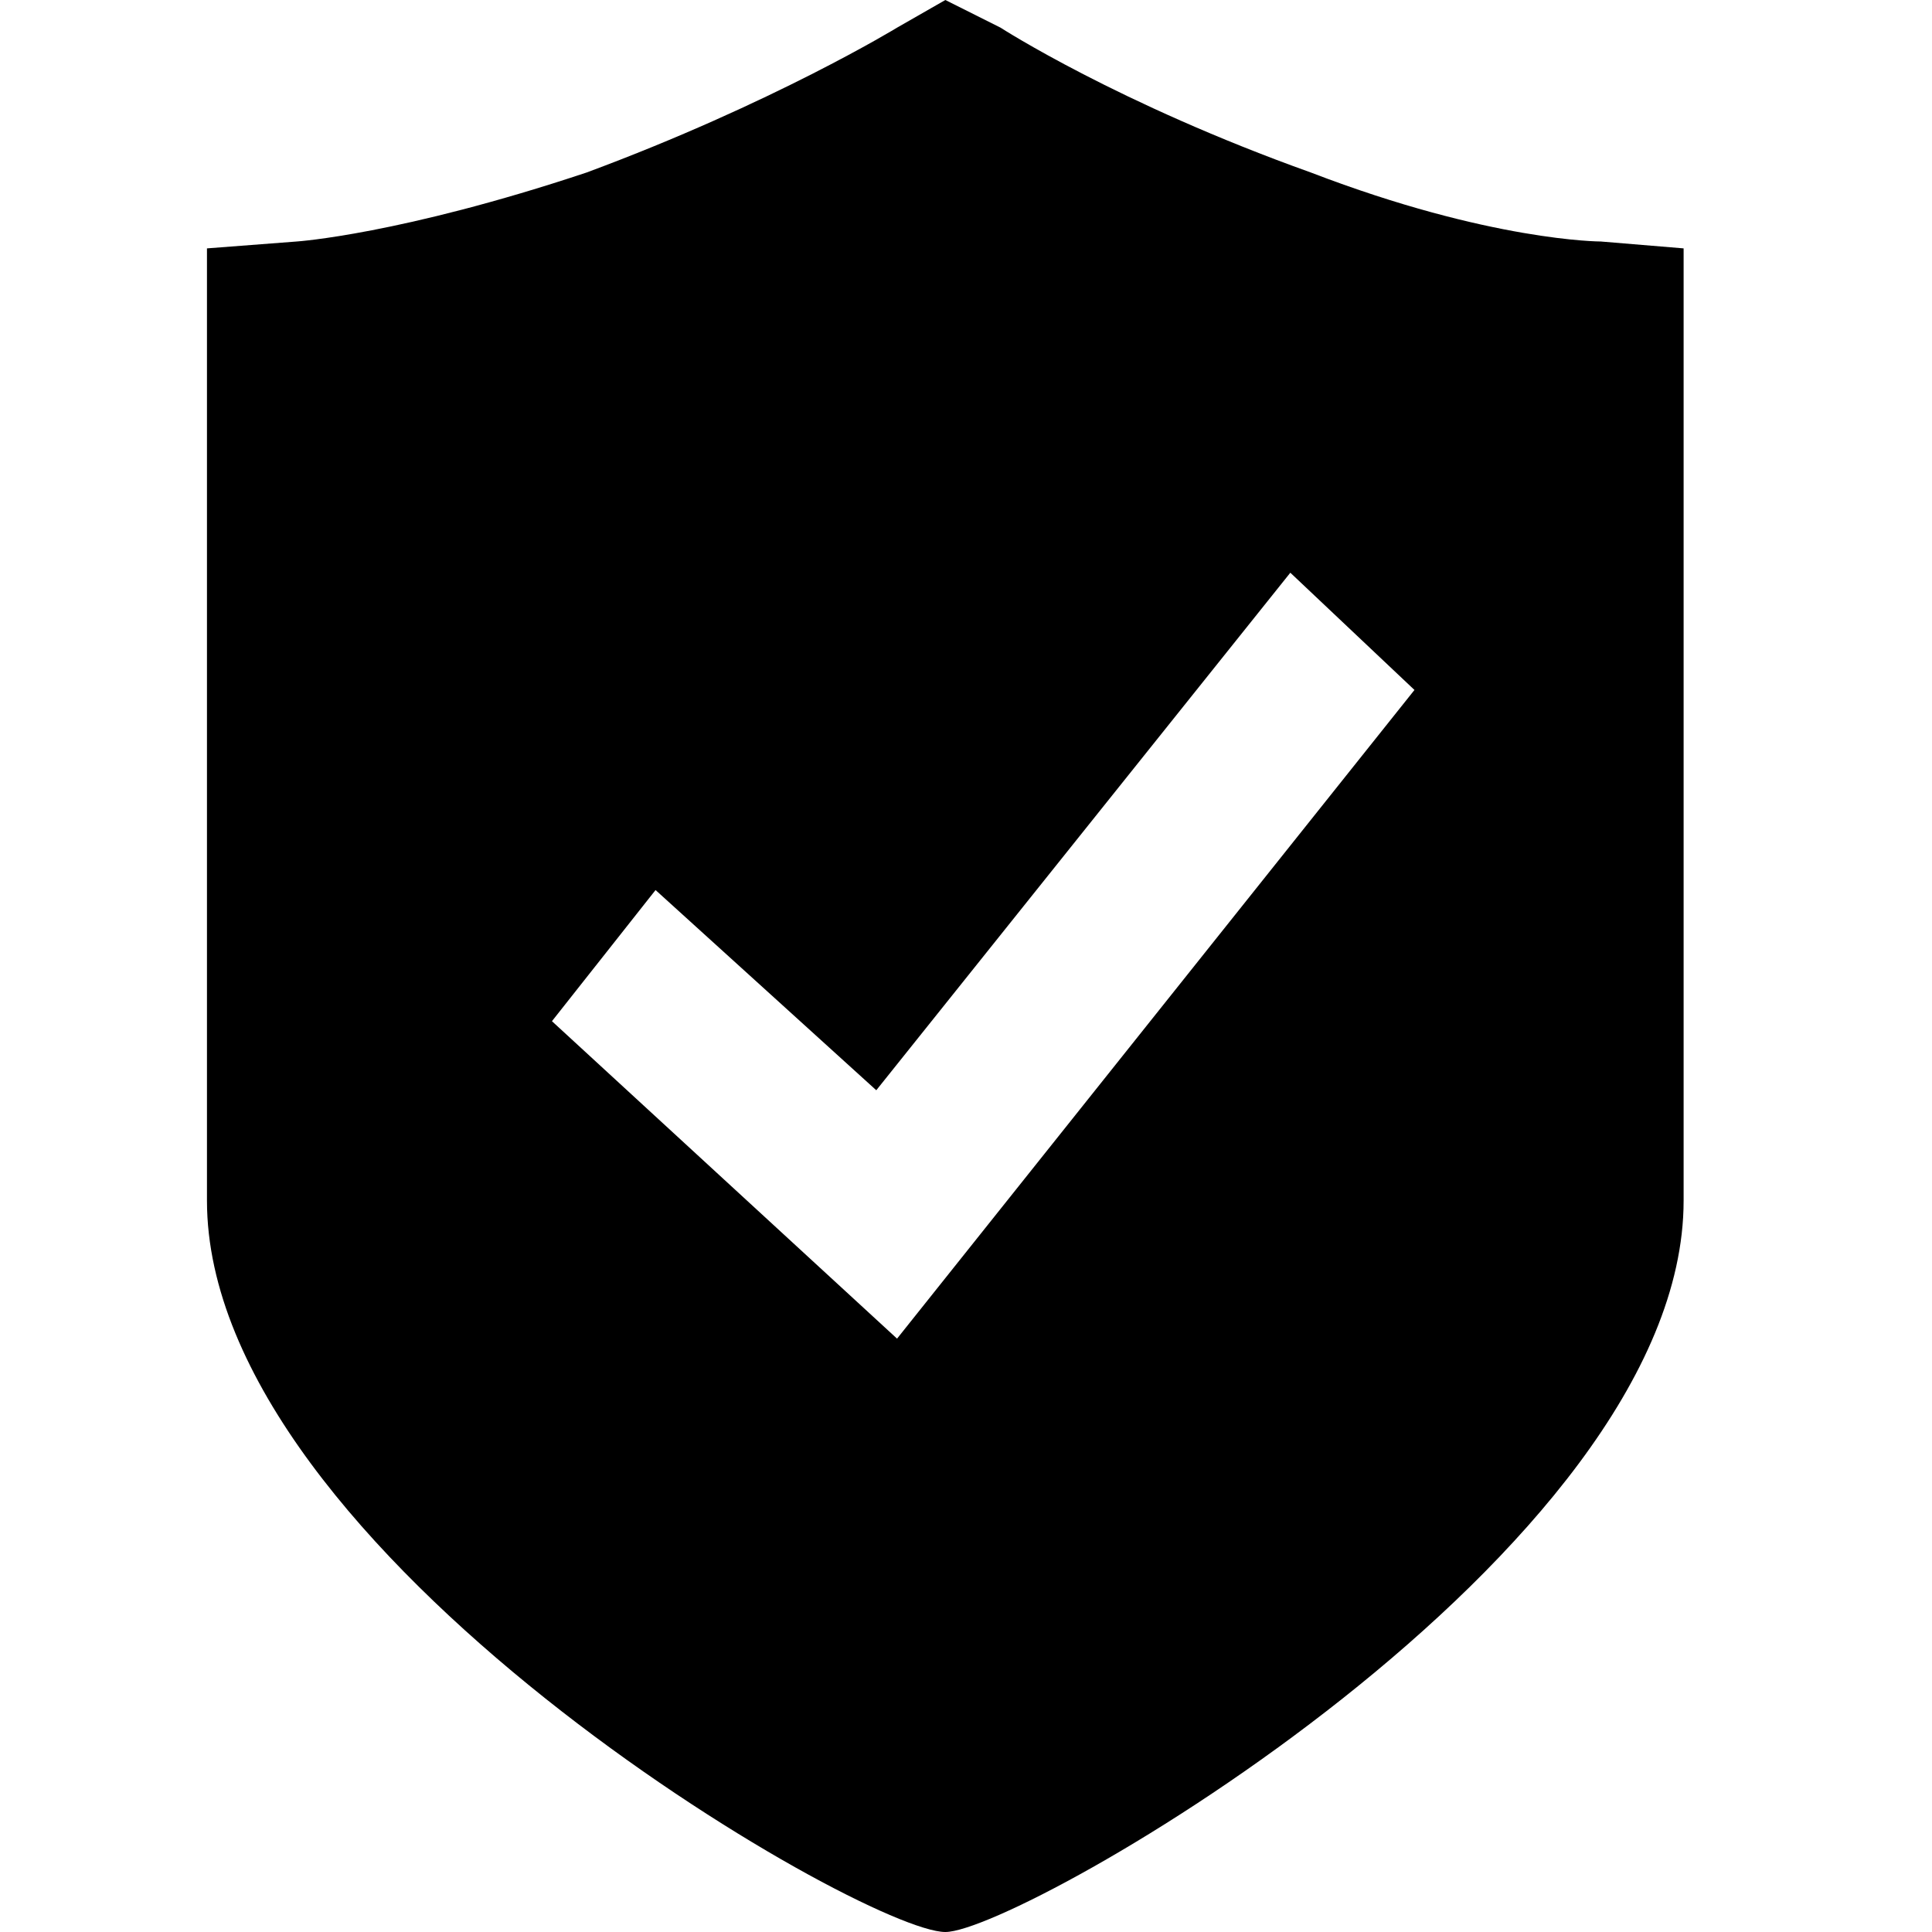
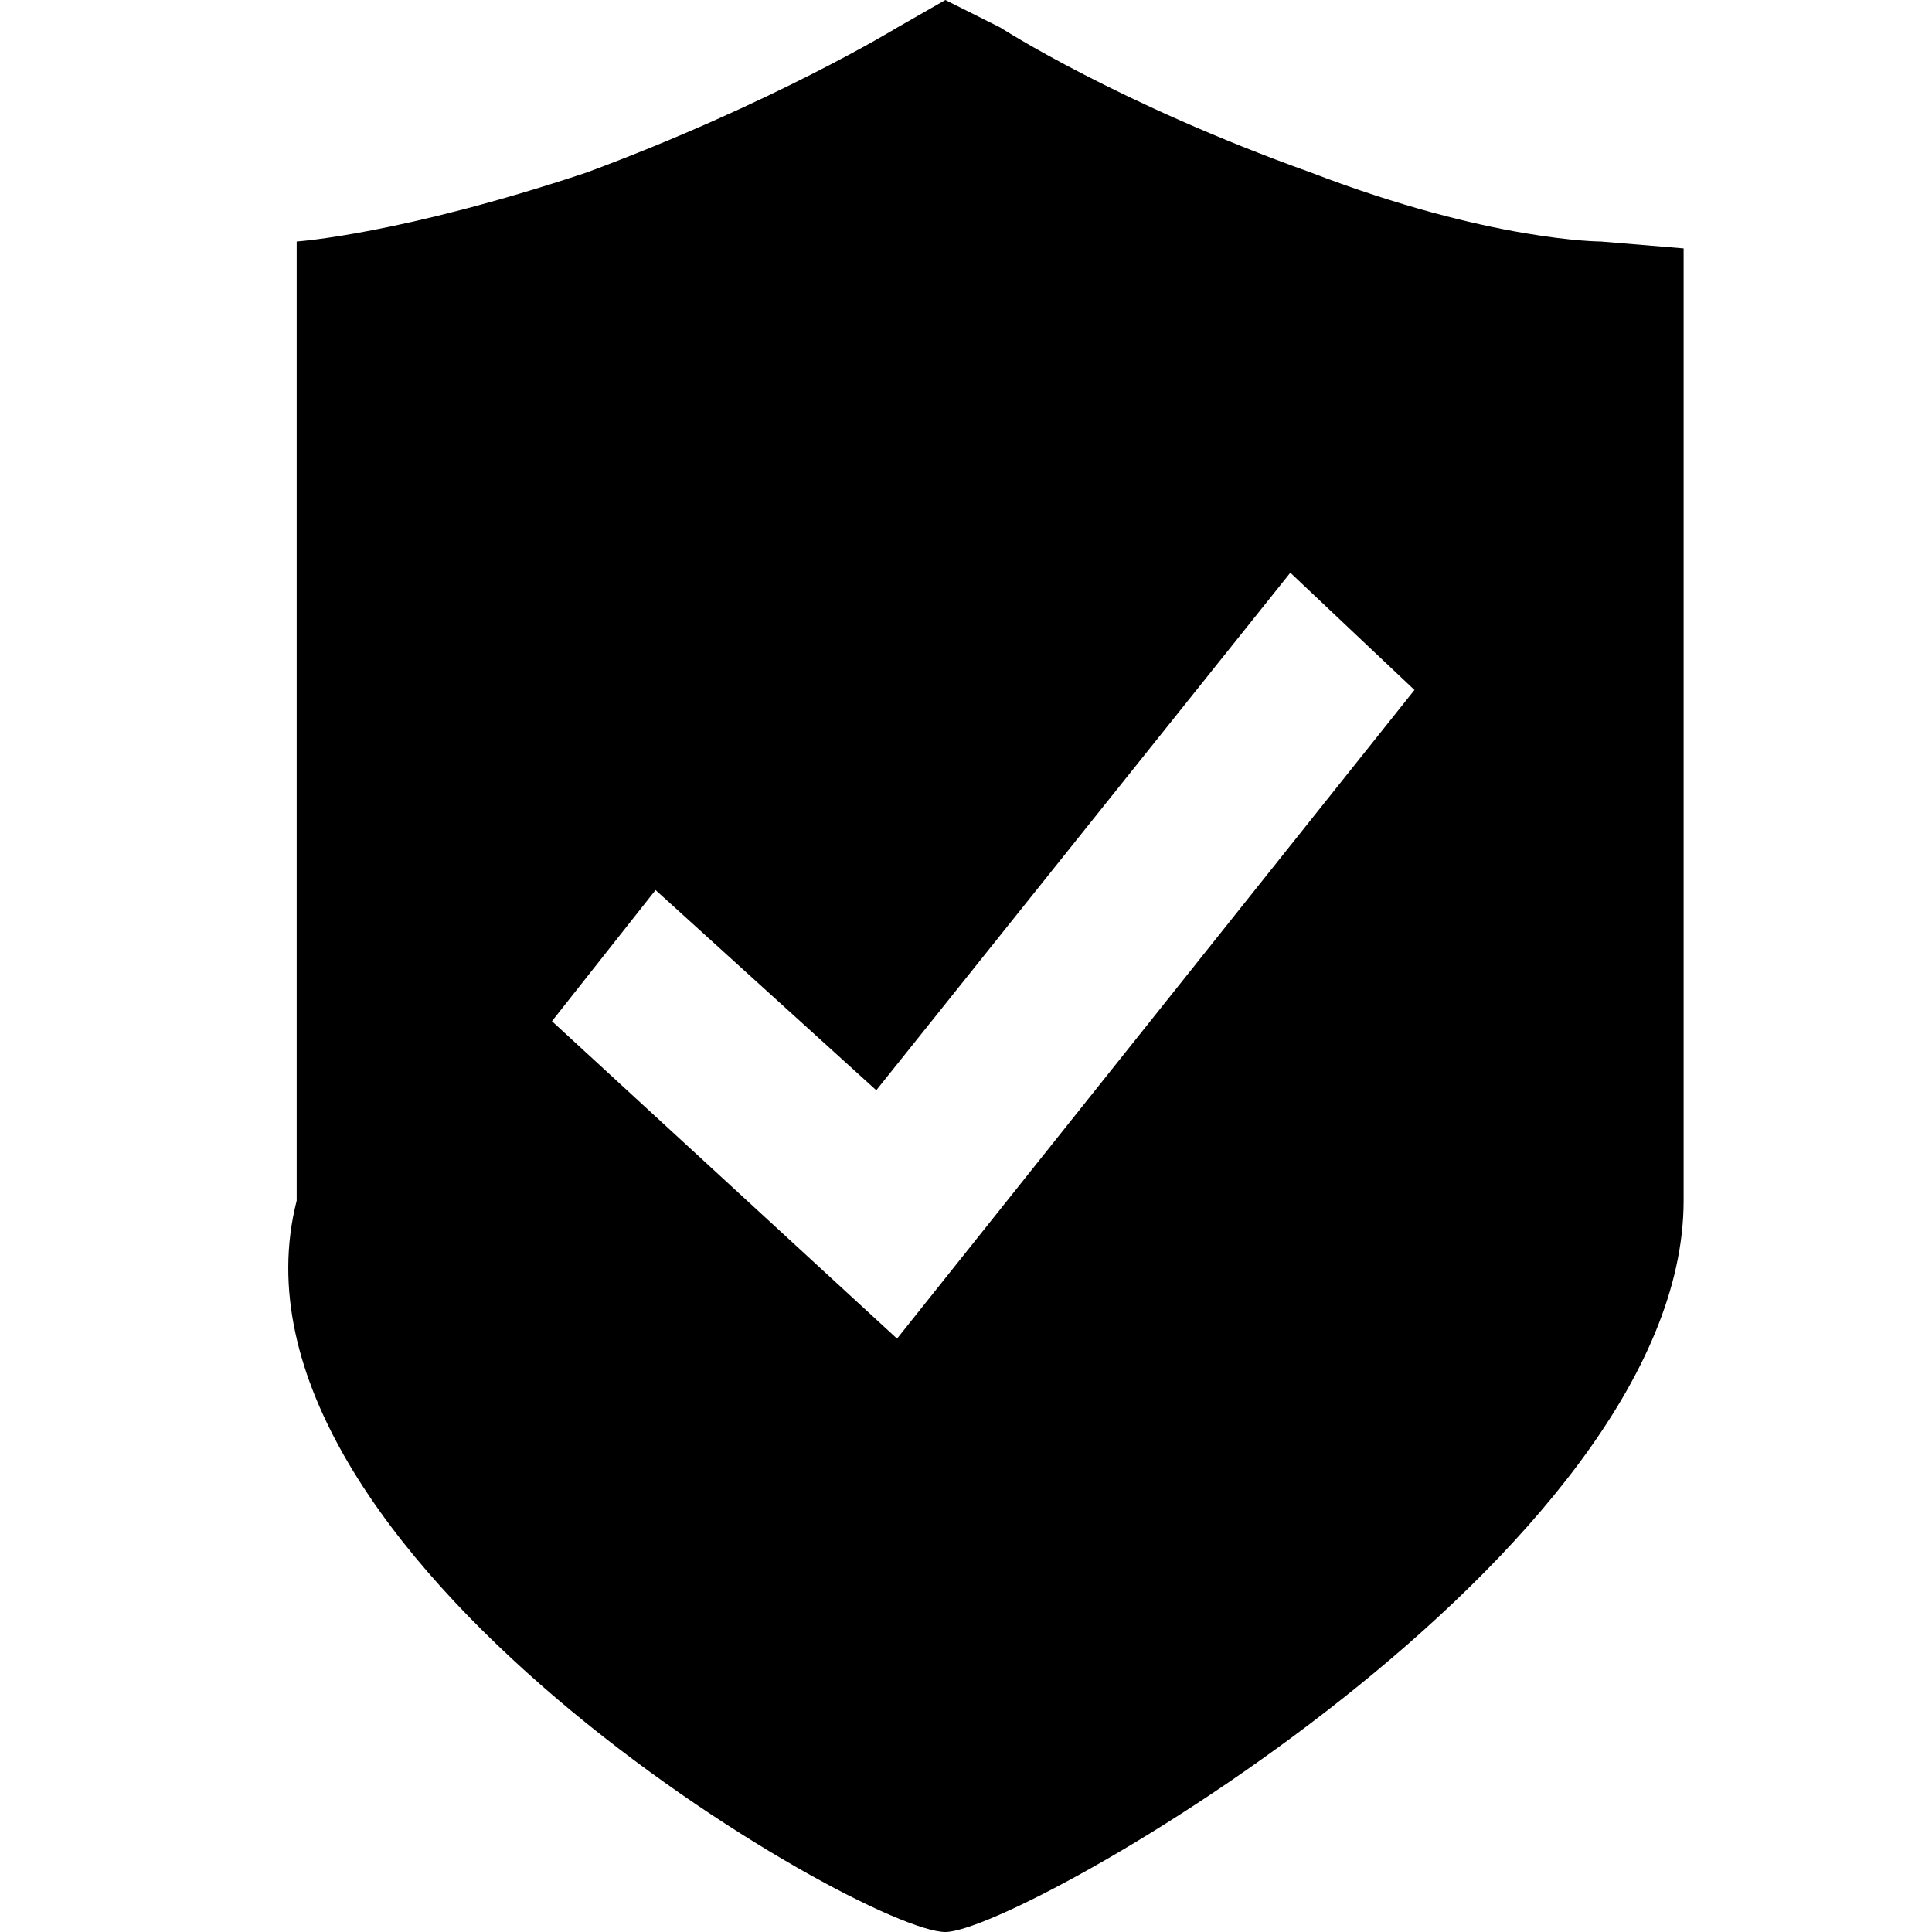
<svg xmlns="http://www.w3.org/2000/svg" width="16" height="16" viewBox="0 0 16 16" fill="none">
-   <path d="M13.257 2C13.257 2 12.343 2 10.857 1.429C9.257 0.857 8.286 0.229 8.286 0.229L7.829 0L7.429 0.229C7.429 0.229 6.4 0.857 4.857 1.429C3.314 1.943 2.457 2 2.457 2L1.714 2.057V9.943C1.714 12.857 7.143 16 7.829 16C8.457 16 13.943 12.857 13.943 9.943V2.057L13.257 2ZM7.429 11.086L4.571 8.457L5.429 7.371L7.257 9.029L10.686 4.743L11.714 5.714L7.429 11.086Z" fill="black" />
+   <path d="M13.257 2C13.257 2 12.343 2 10.857 1.429C9.257 0.857 8.286 0.229 8.286 0.229L7.829 0L7.429 0.229C7.429 0.229 6.4 0.857 4.857 1.429C3.314 1.943 2.457 2 2.457 2V9.943C1.714 12.857 7.143 16 7.829 16C8.457 16 13.943 12.857 13.943 9.943V2.057L13.257 2ZM7.429 11.086L4.571 8.457L5.429 7.371L7.257 9.029L10.686 4.743L11.714 5.714L7.429 11.086Z" fill="black" />
</svg>